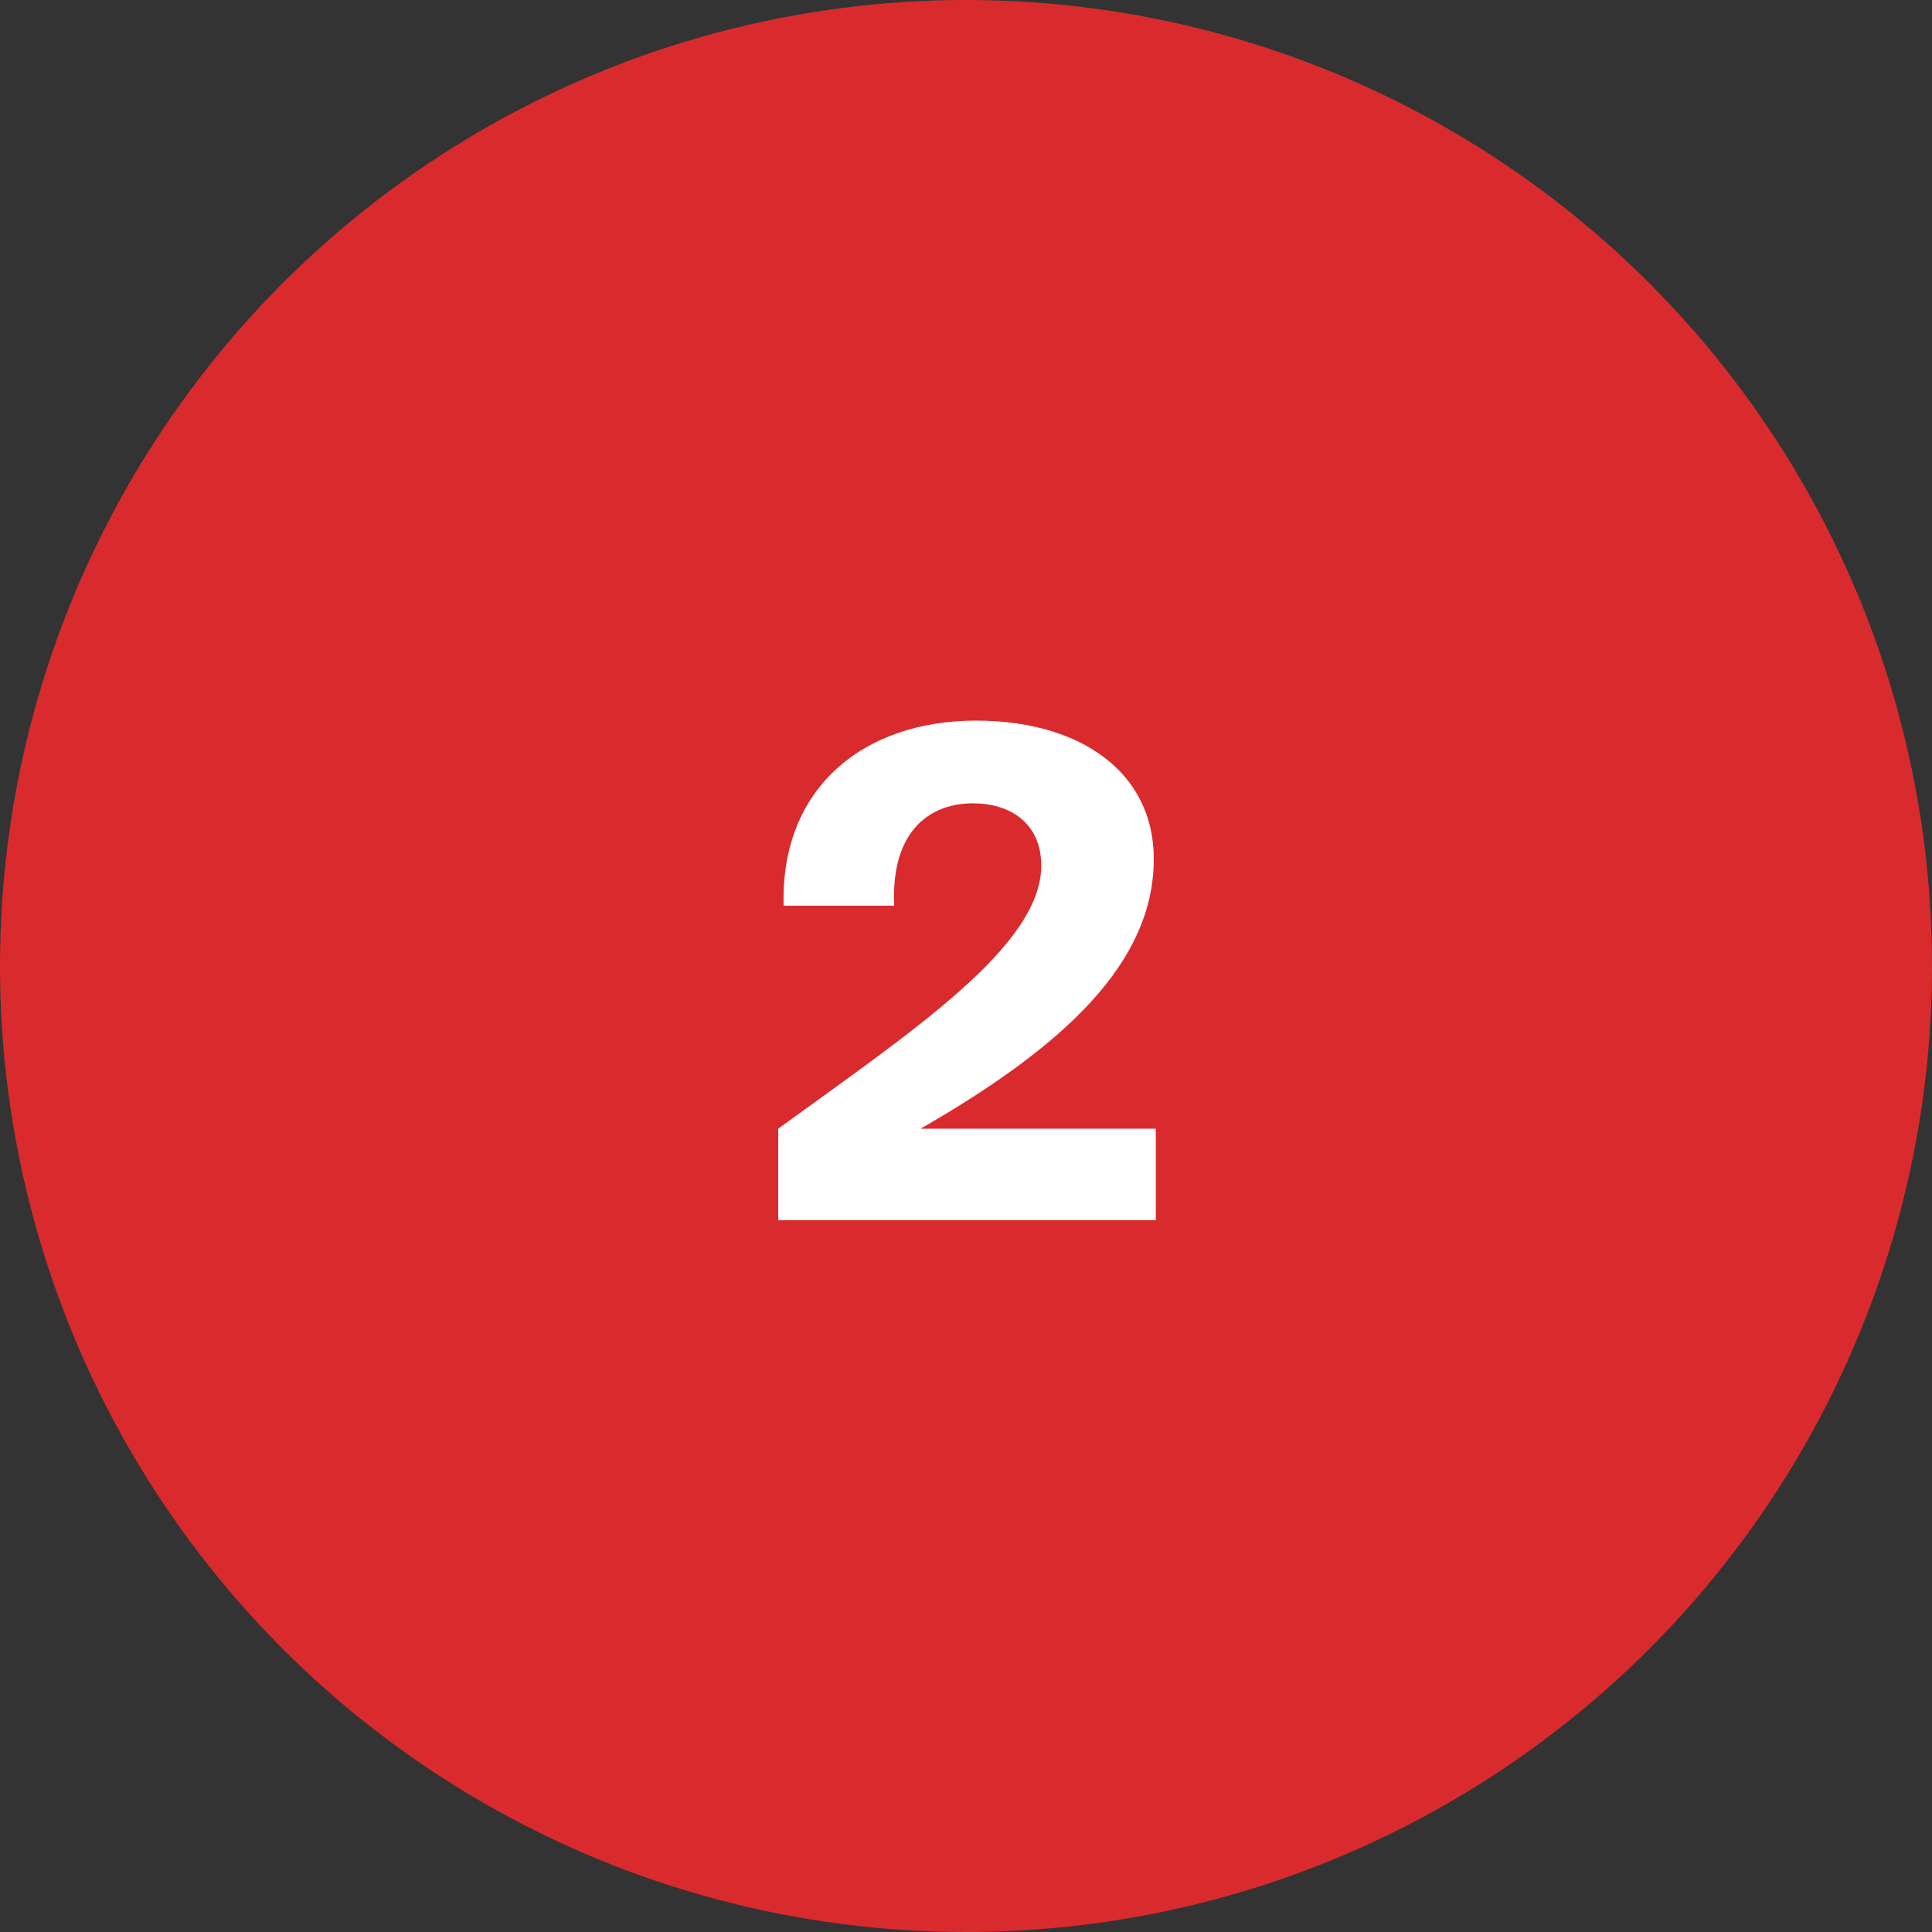
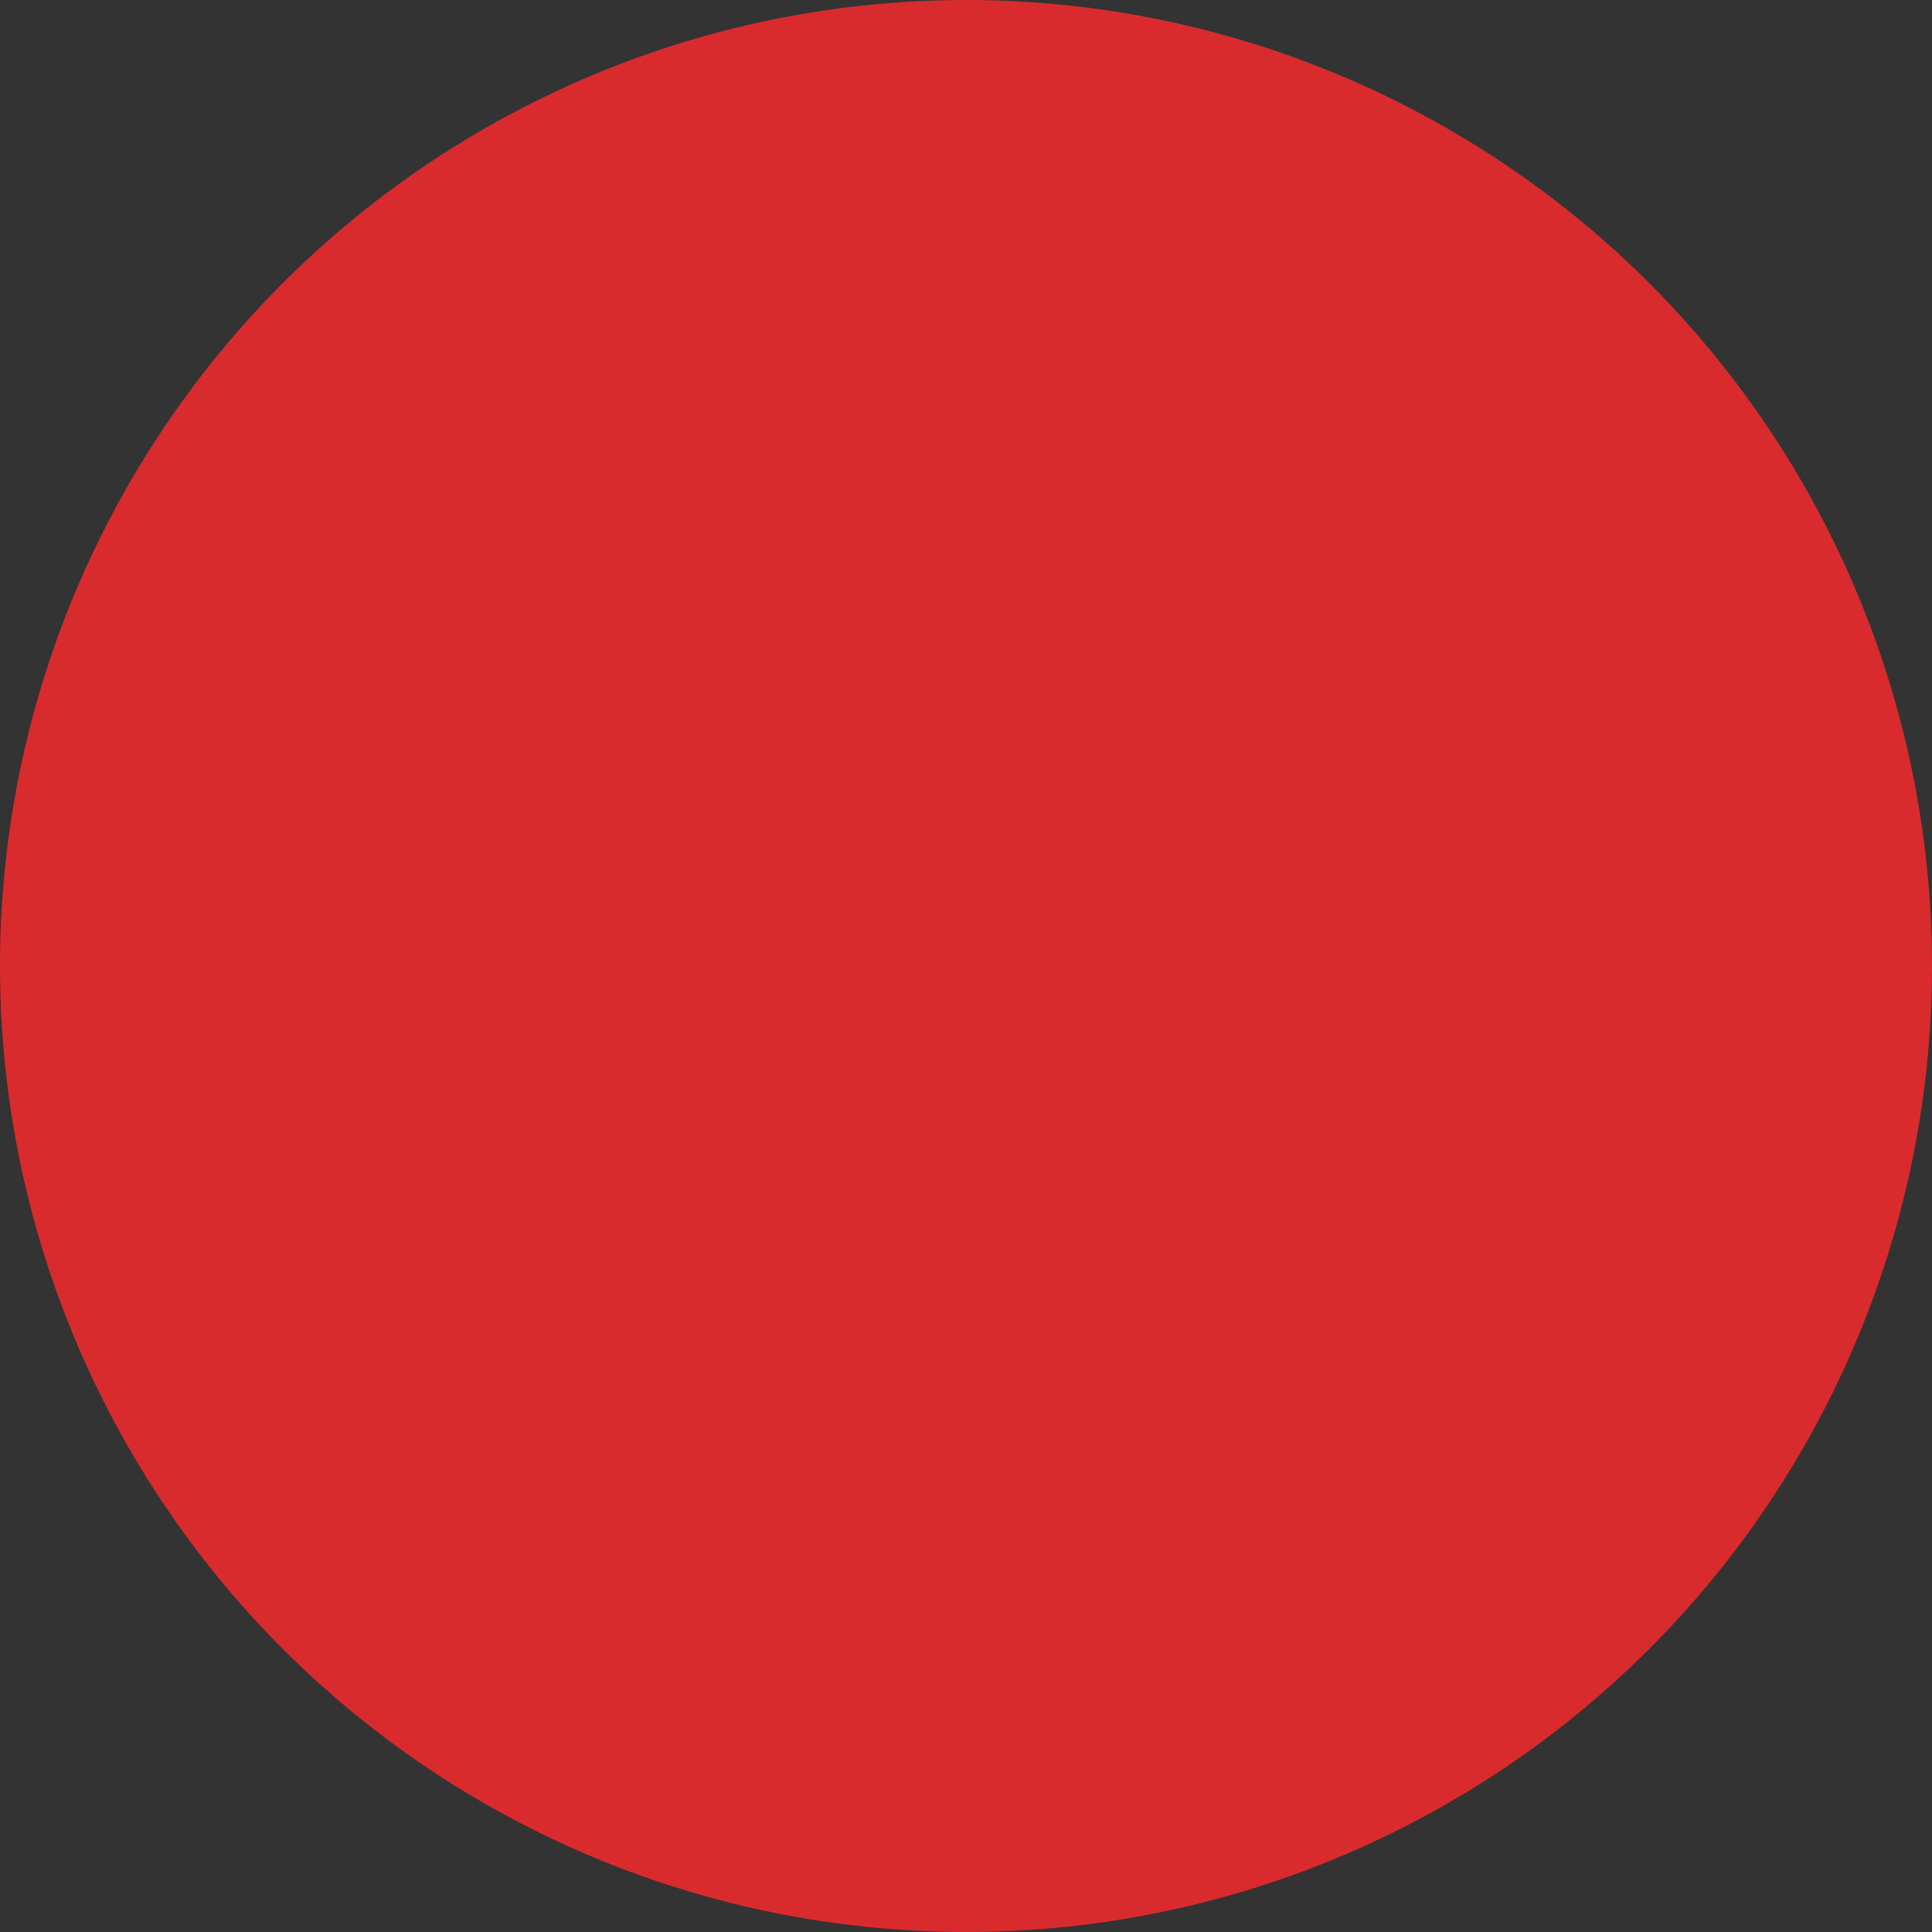
<svg xmlns="http://www.w3.org/2000/svg" width="114" height="114" viewBox="0 0 114 114" fill="none">
  <rect x="0" y="0" width="114" height="114" fill="#333333" stroke="none" />
  <circle cx="57" cy="57" r="57" fill="#D92B2E" />
-   <path d="M57.6 42.52C63.68 42.52 68.08 45.52 68.08 50.68C68.08 56.76 62.88 61.68 54.32 66.6H68.2V72H45.92V66.6C53.72 60.92 61.44 55.84 61.44 51.08C61.44 48.56 59.6 47.4 57.4 47.4C55.08 47.4 52.56 48.8 52.76 53.44H46.24C46.04 46.56 50.88 42.52 57.6 42.52Z" fill="white" />
</svg>